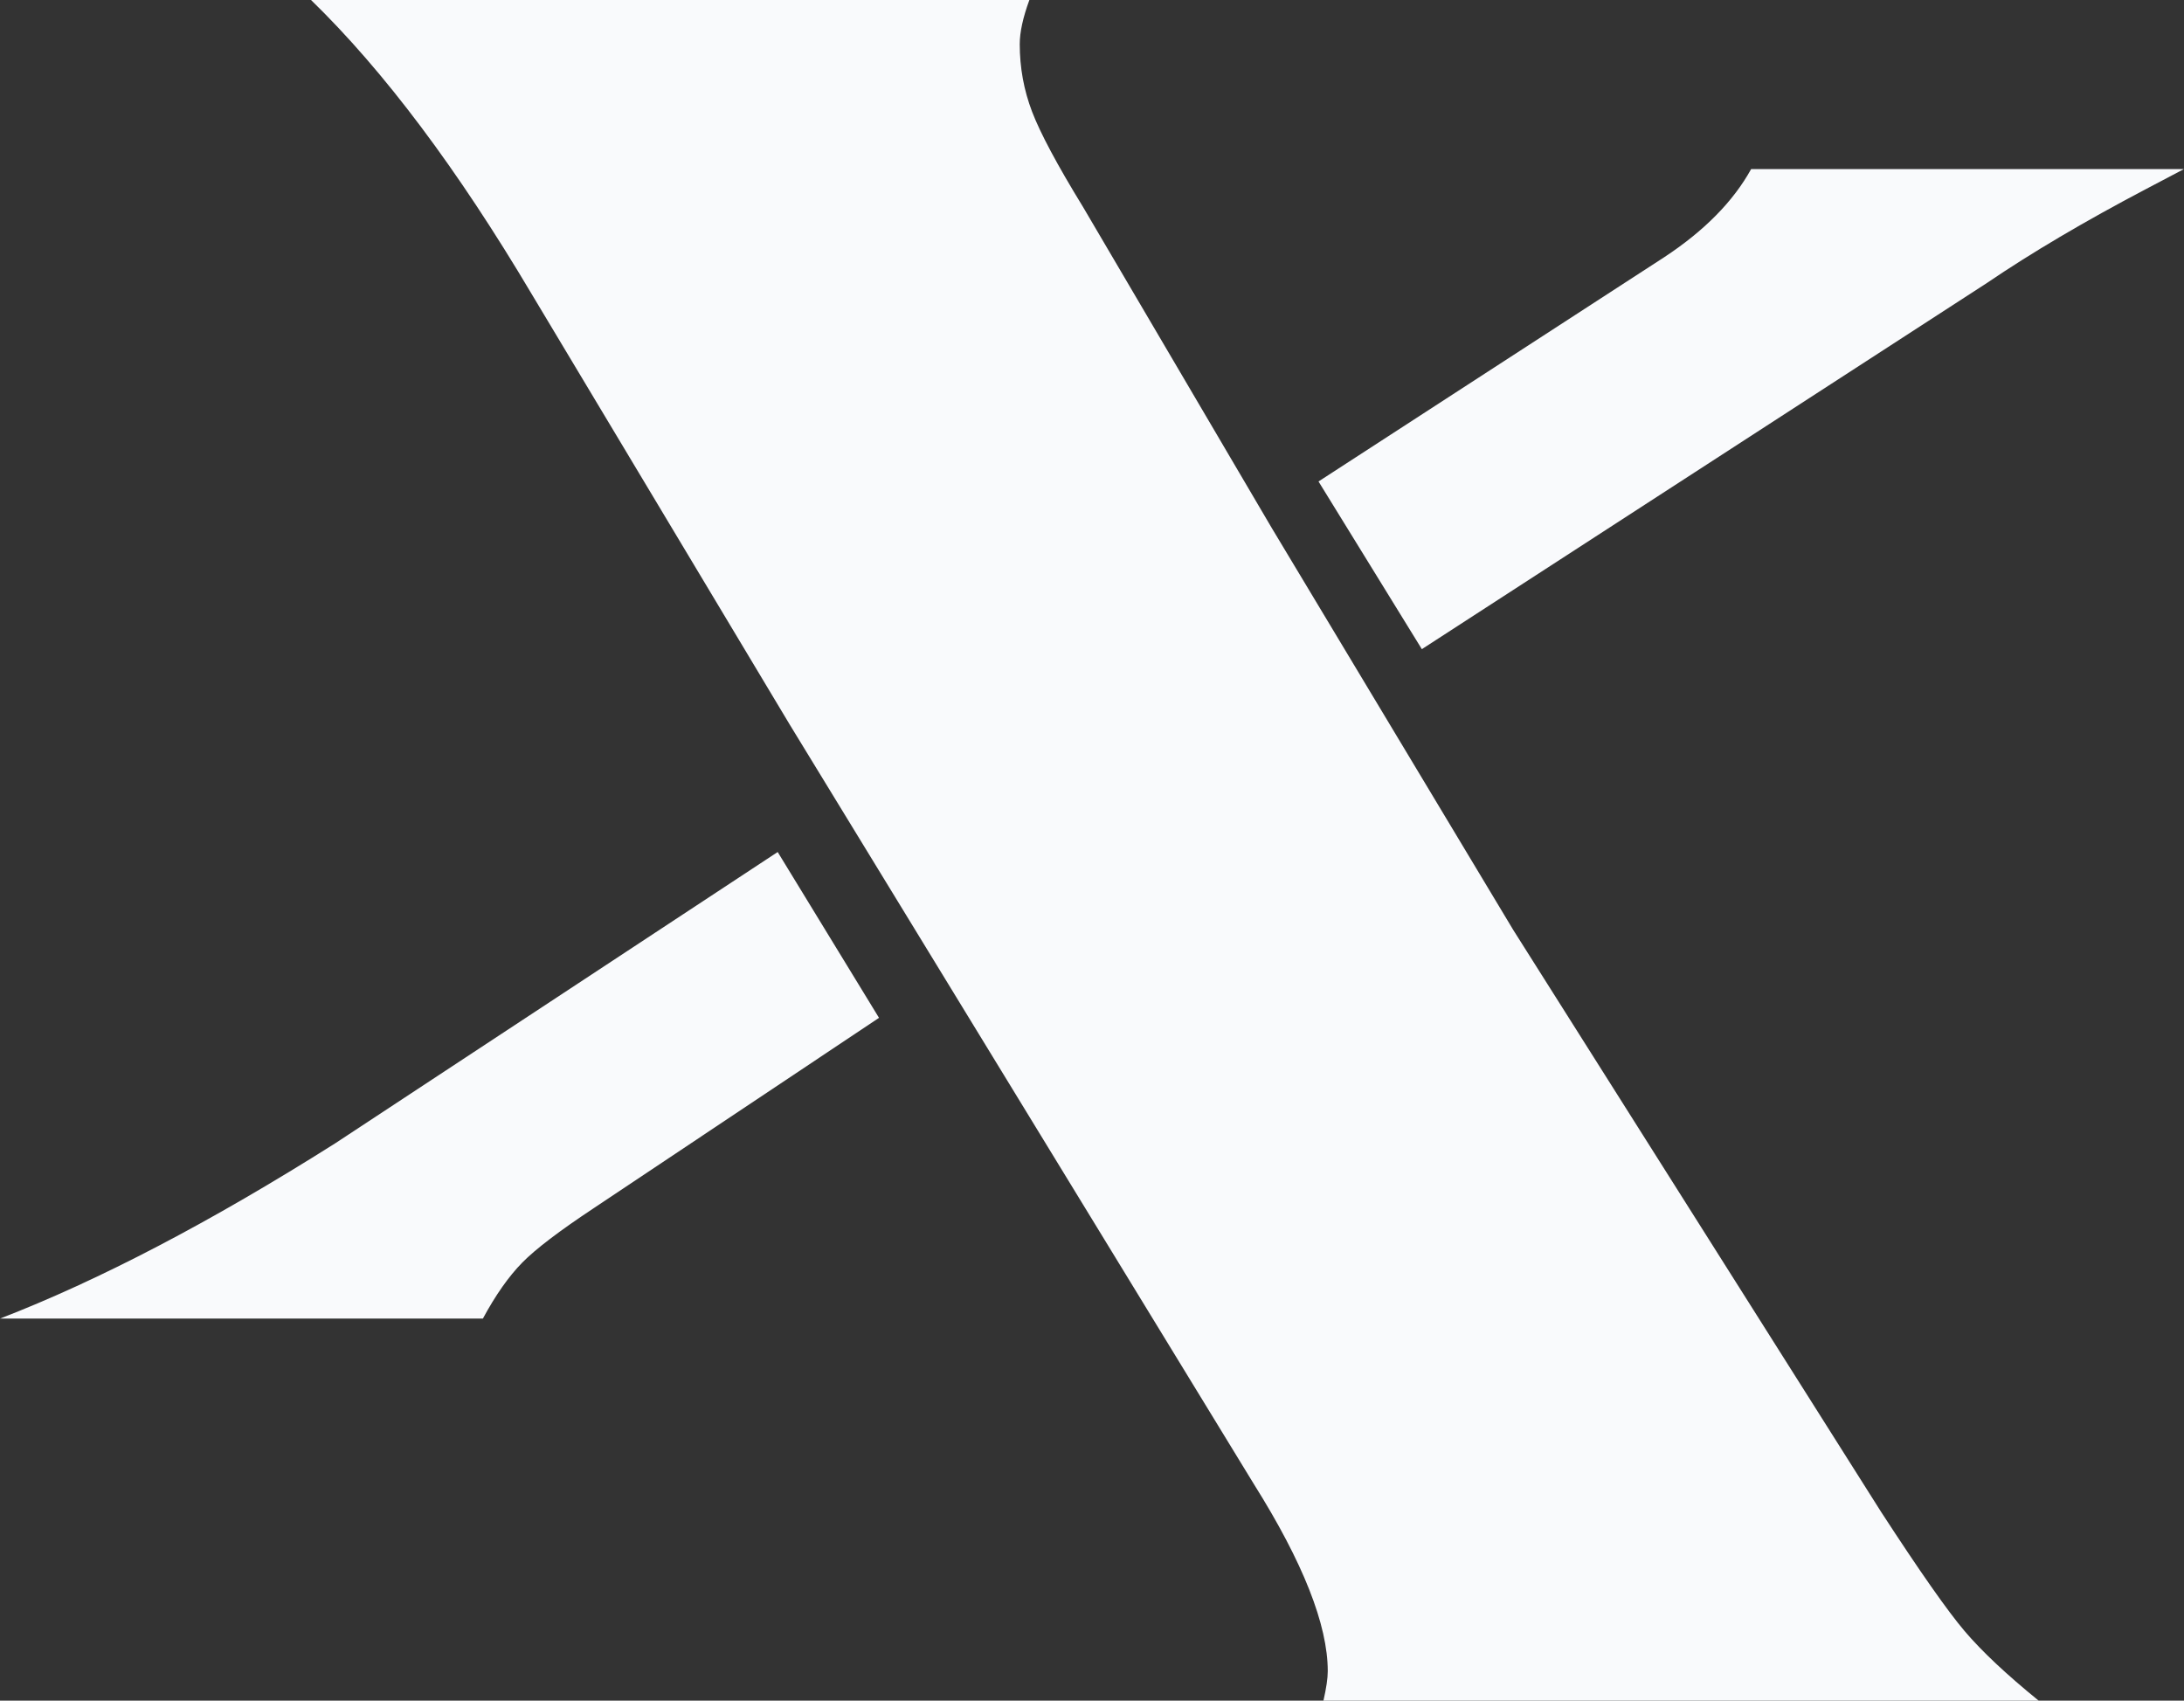
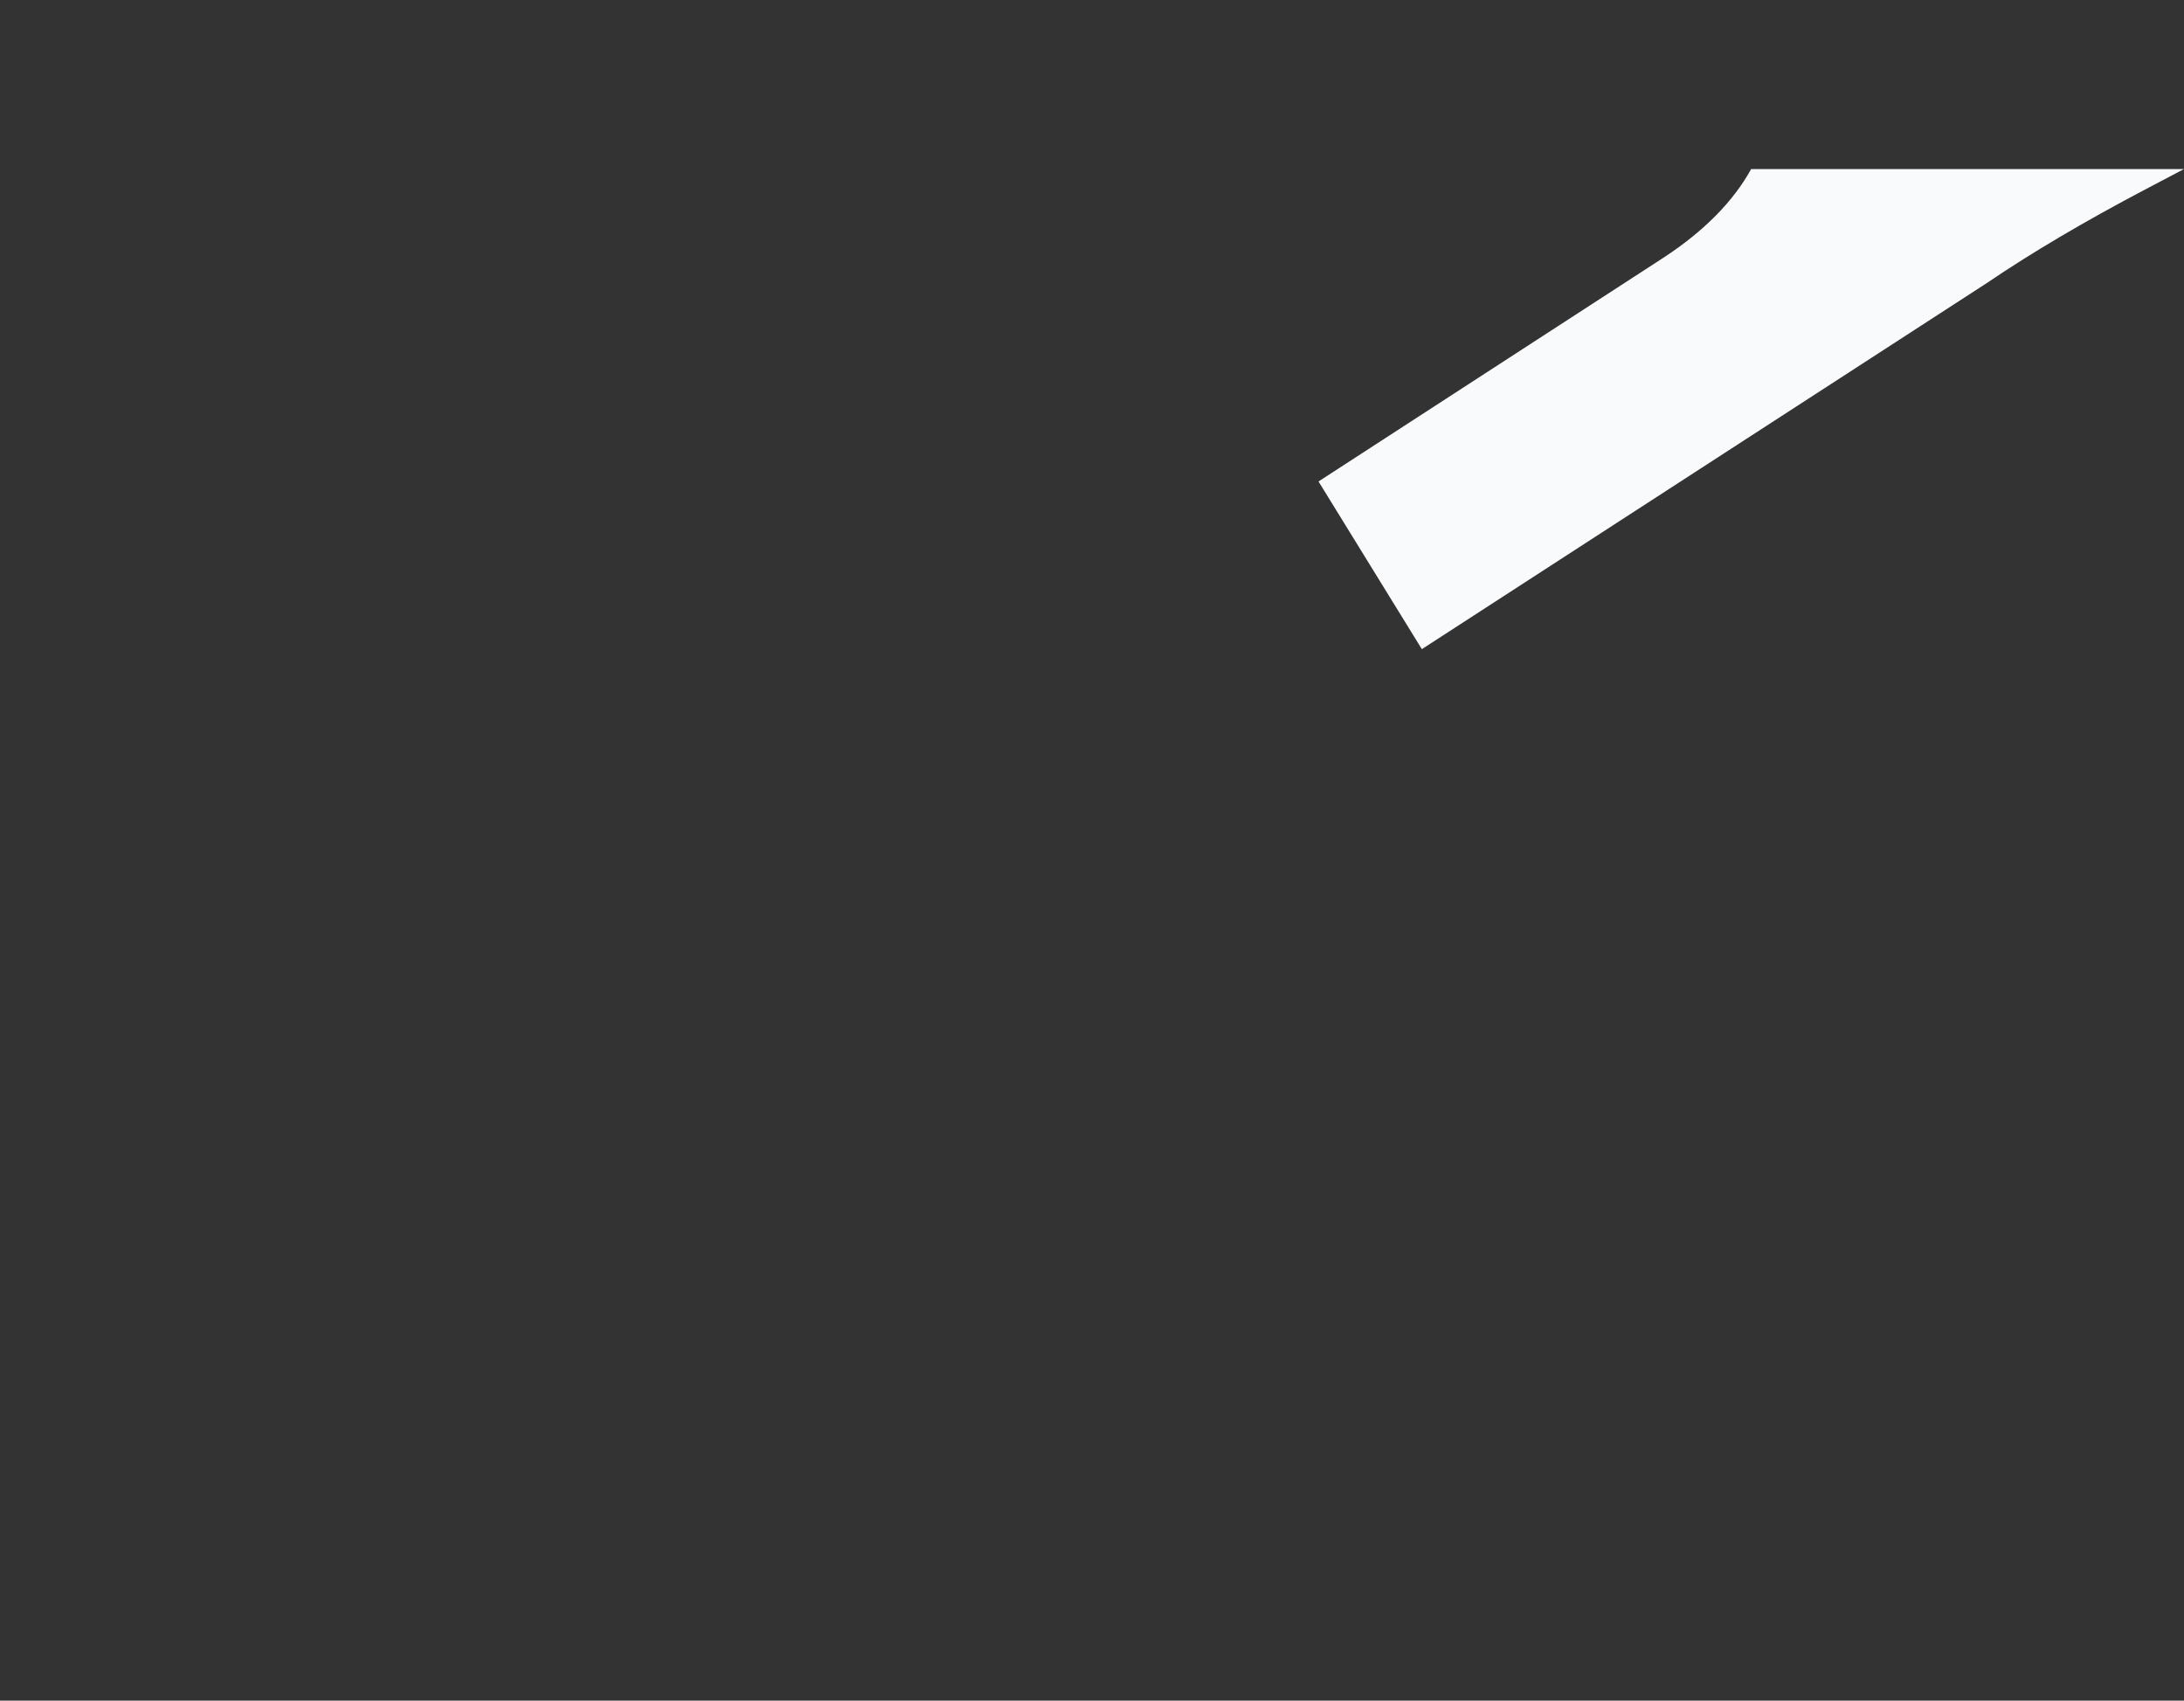
<svg xmlns="http://www.w3.org/2000/svg" width="646px" height="503px" viewBox="0 0 646 503">
  <rect x="0" y="0" width="646" height="503" fill="#333333" stroke="none" />
  <title>065F9641-D668-48DE-B53F-2E8ACDA25C81</title>
  <g id="Base-Pages" stroke="none" stroke-width="1" fill="none" fill-rule="evenodd">
    <g id="Location-Internal" transform="translate(48, -701)" fill="#F9FAFC" fill-rule="nonzero">
      <g id="ls-xvend-grey-bg" transform="translate(-48, 701)">
-         <path d="M99.103,338.19 C62.392,361.386 29.368,378.654 0,390 L142.829,390 C146.597,383.032 150.477,377.511 154.462,373.456 C158.447,369.4 165.474,364.059 175.537,357.396 L260,301.046 L230.029,252 L99.103,338.19 Z" id="Path" />
        <path d="M634.858,55.865 L646,50 L517.97,50 C512.66,59.606 504.064,68.317 492.18,76.127 L390,142.405 L420.566,192 L587.71,83.697 C600.887,74.746 616.591,65.465 634.858,55.865 Z" id="Path" />
-         <path d="M603,502.994 C593.476,495.256 586.186,488.405 581.117,482.439 C576.042,476.462 567.8,464.704 556.374,447.123 L447.608,275.061 L376.163,156.152 L320.338,61.2 C312.723,48.782 307.707,39.39 305.267,33.015 C302.839,26.645 301.627,19.996 301.627,13.061 C301.627,9.516 302.579,5.162 304.475,0 L92,0 C113.564,20.965 135.335,49.989 157.331,87.078 L233.55,214.242 L370.851,438.898 C385.438,462.117 392.735,480.59 392.735,494.287 C392.735,496.386 392.303,499.289 391.458,503 L603,503 L603,502.994 Z" id="Path" />
      </g>
    </g>
  </g>
</svg>